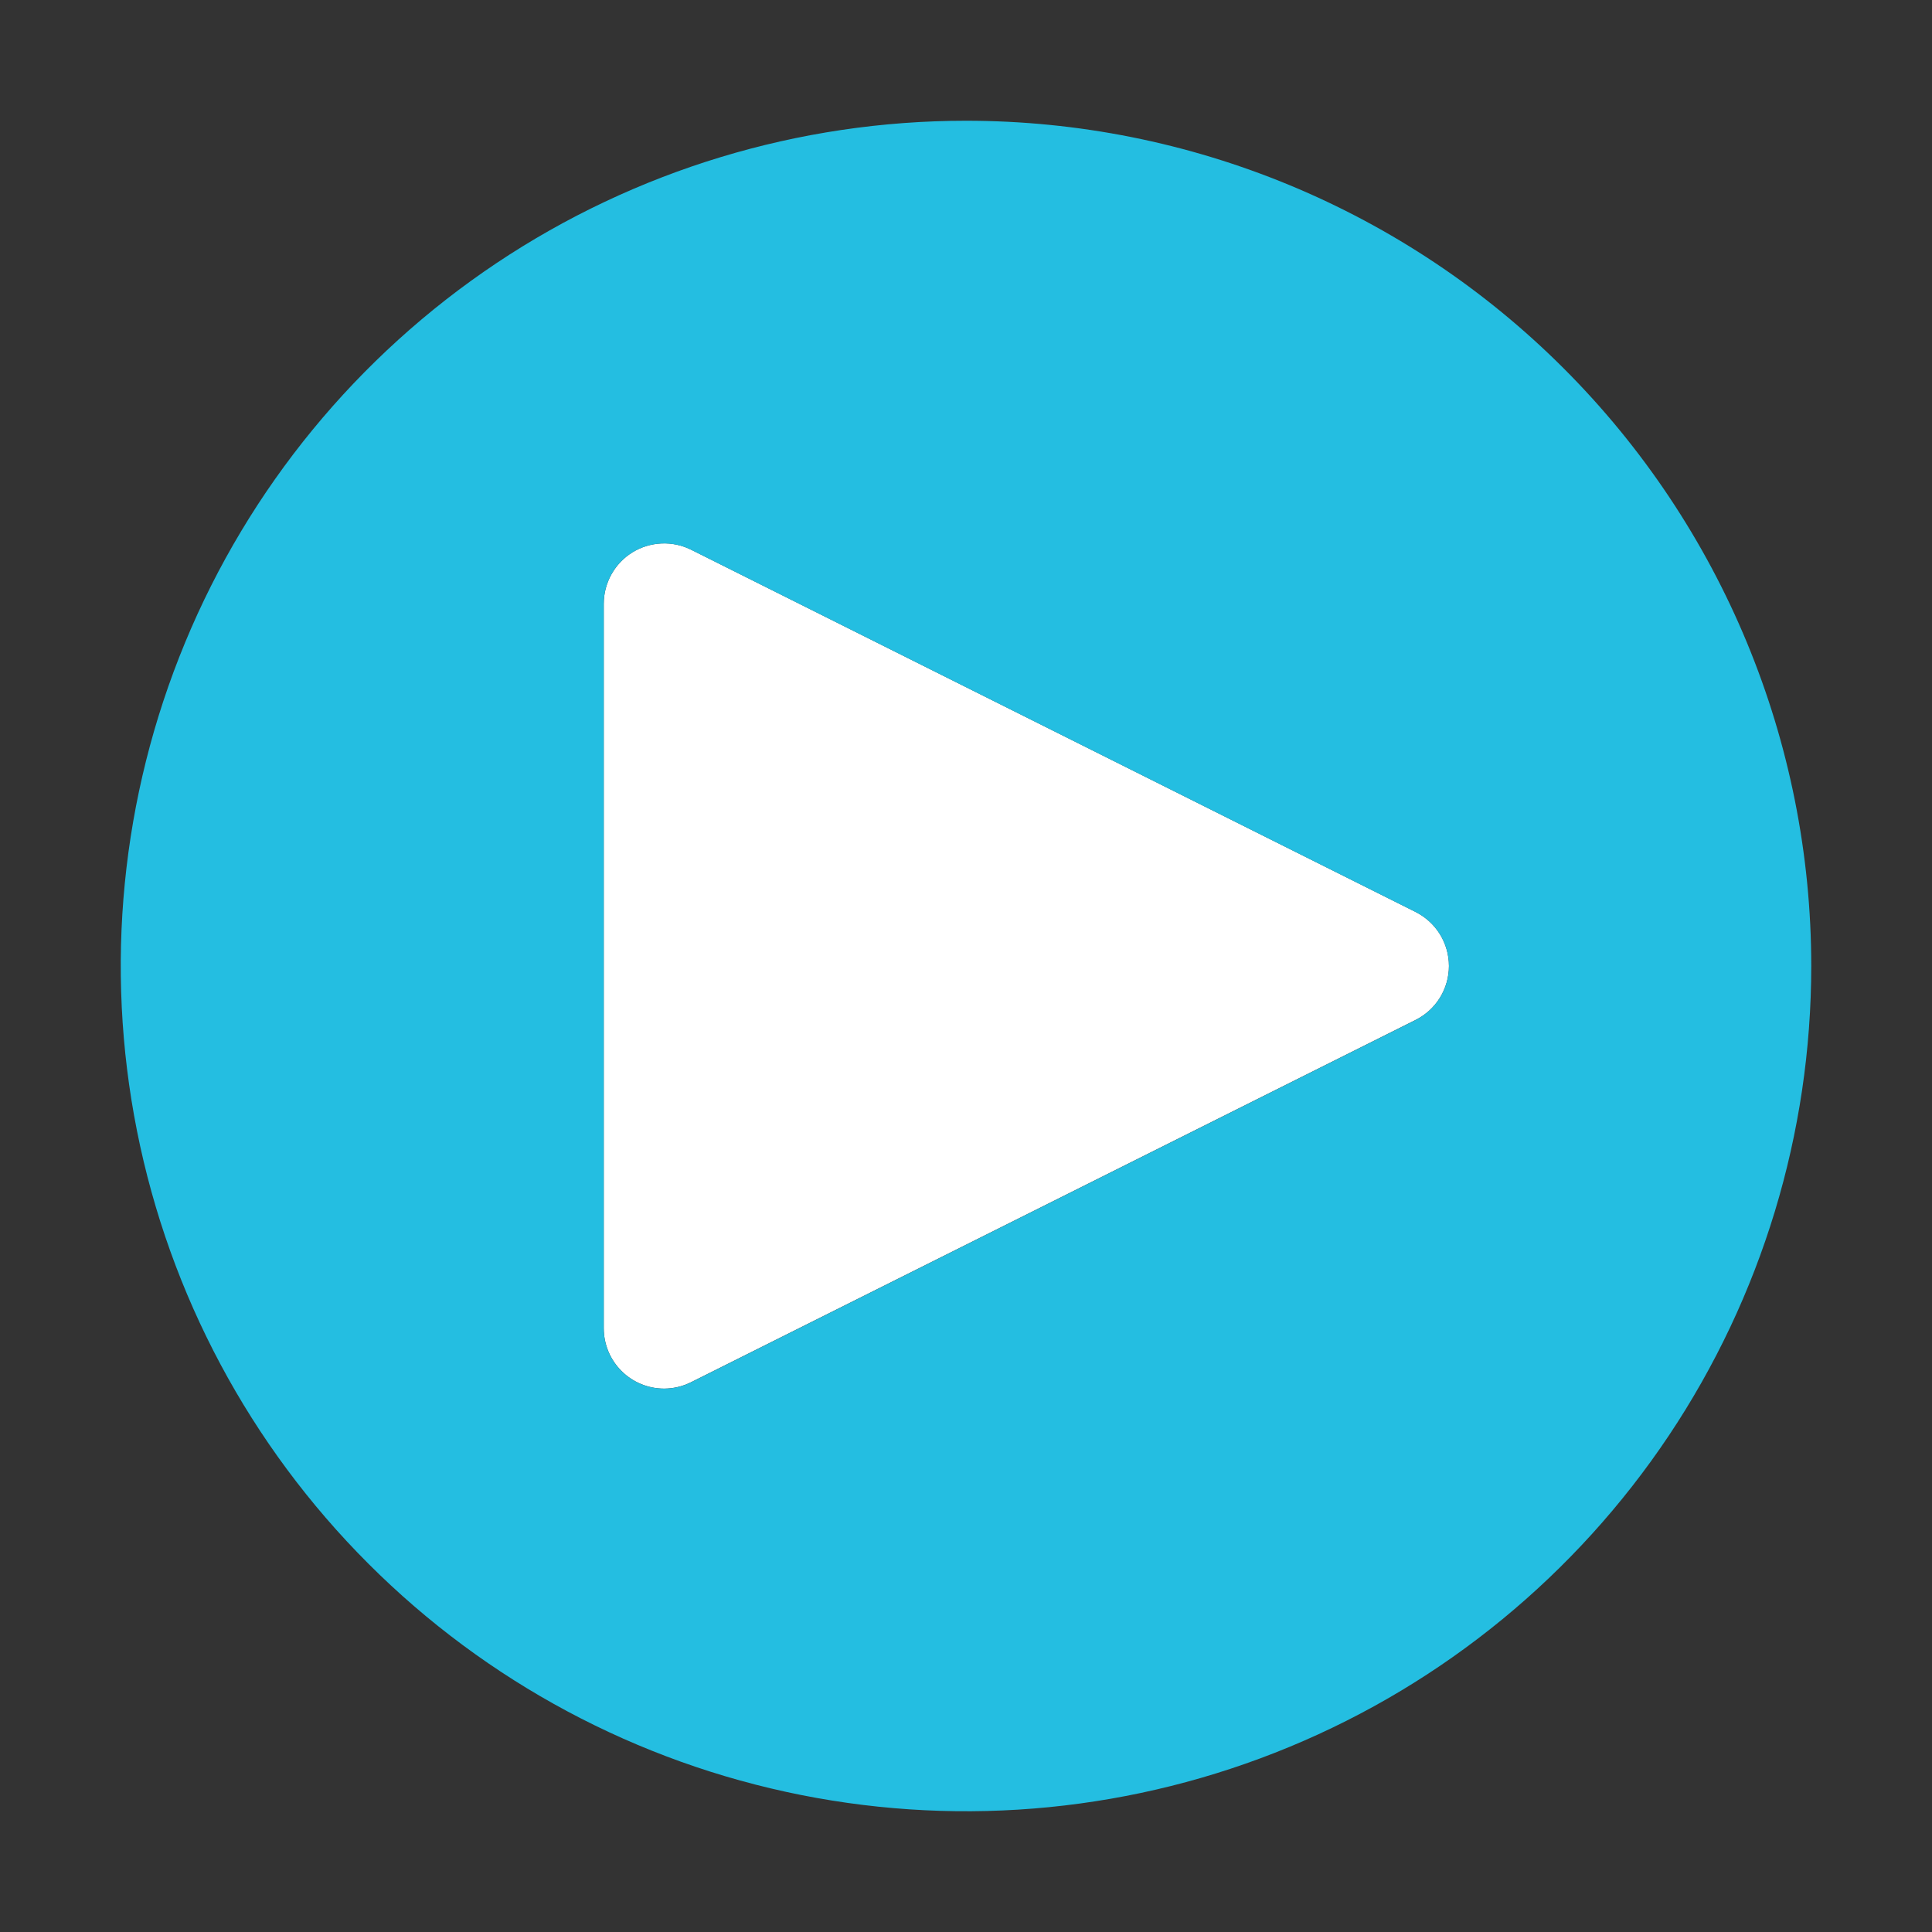
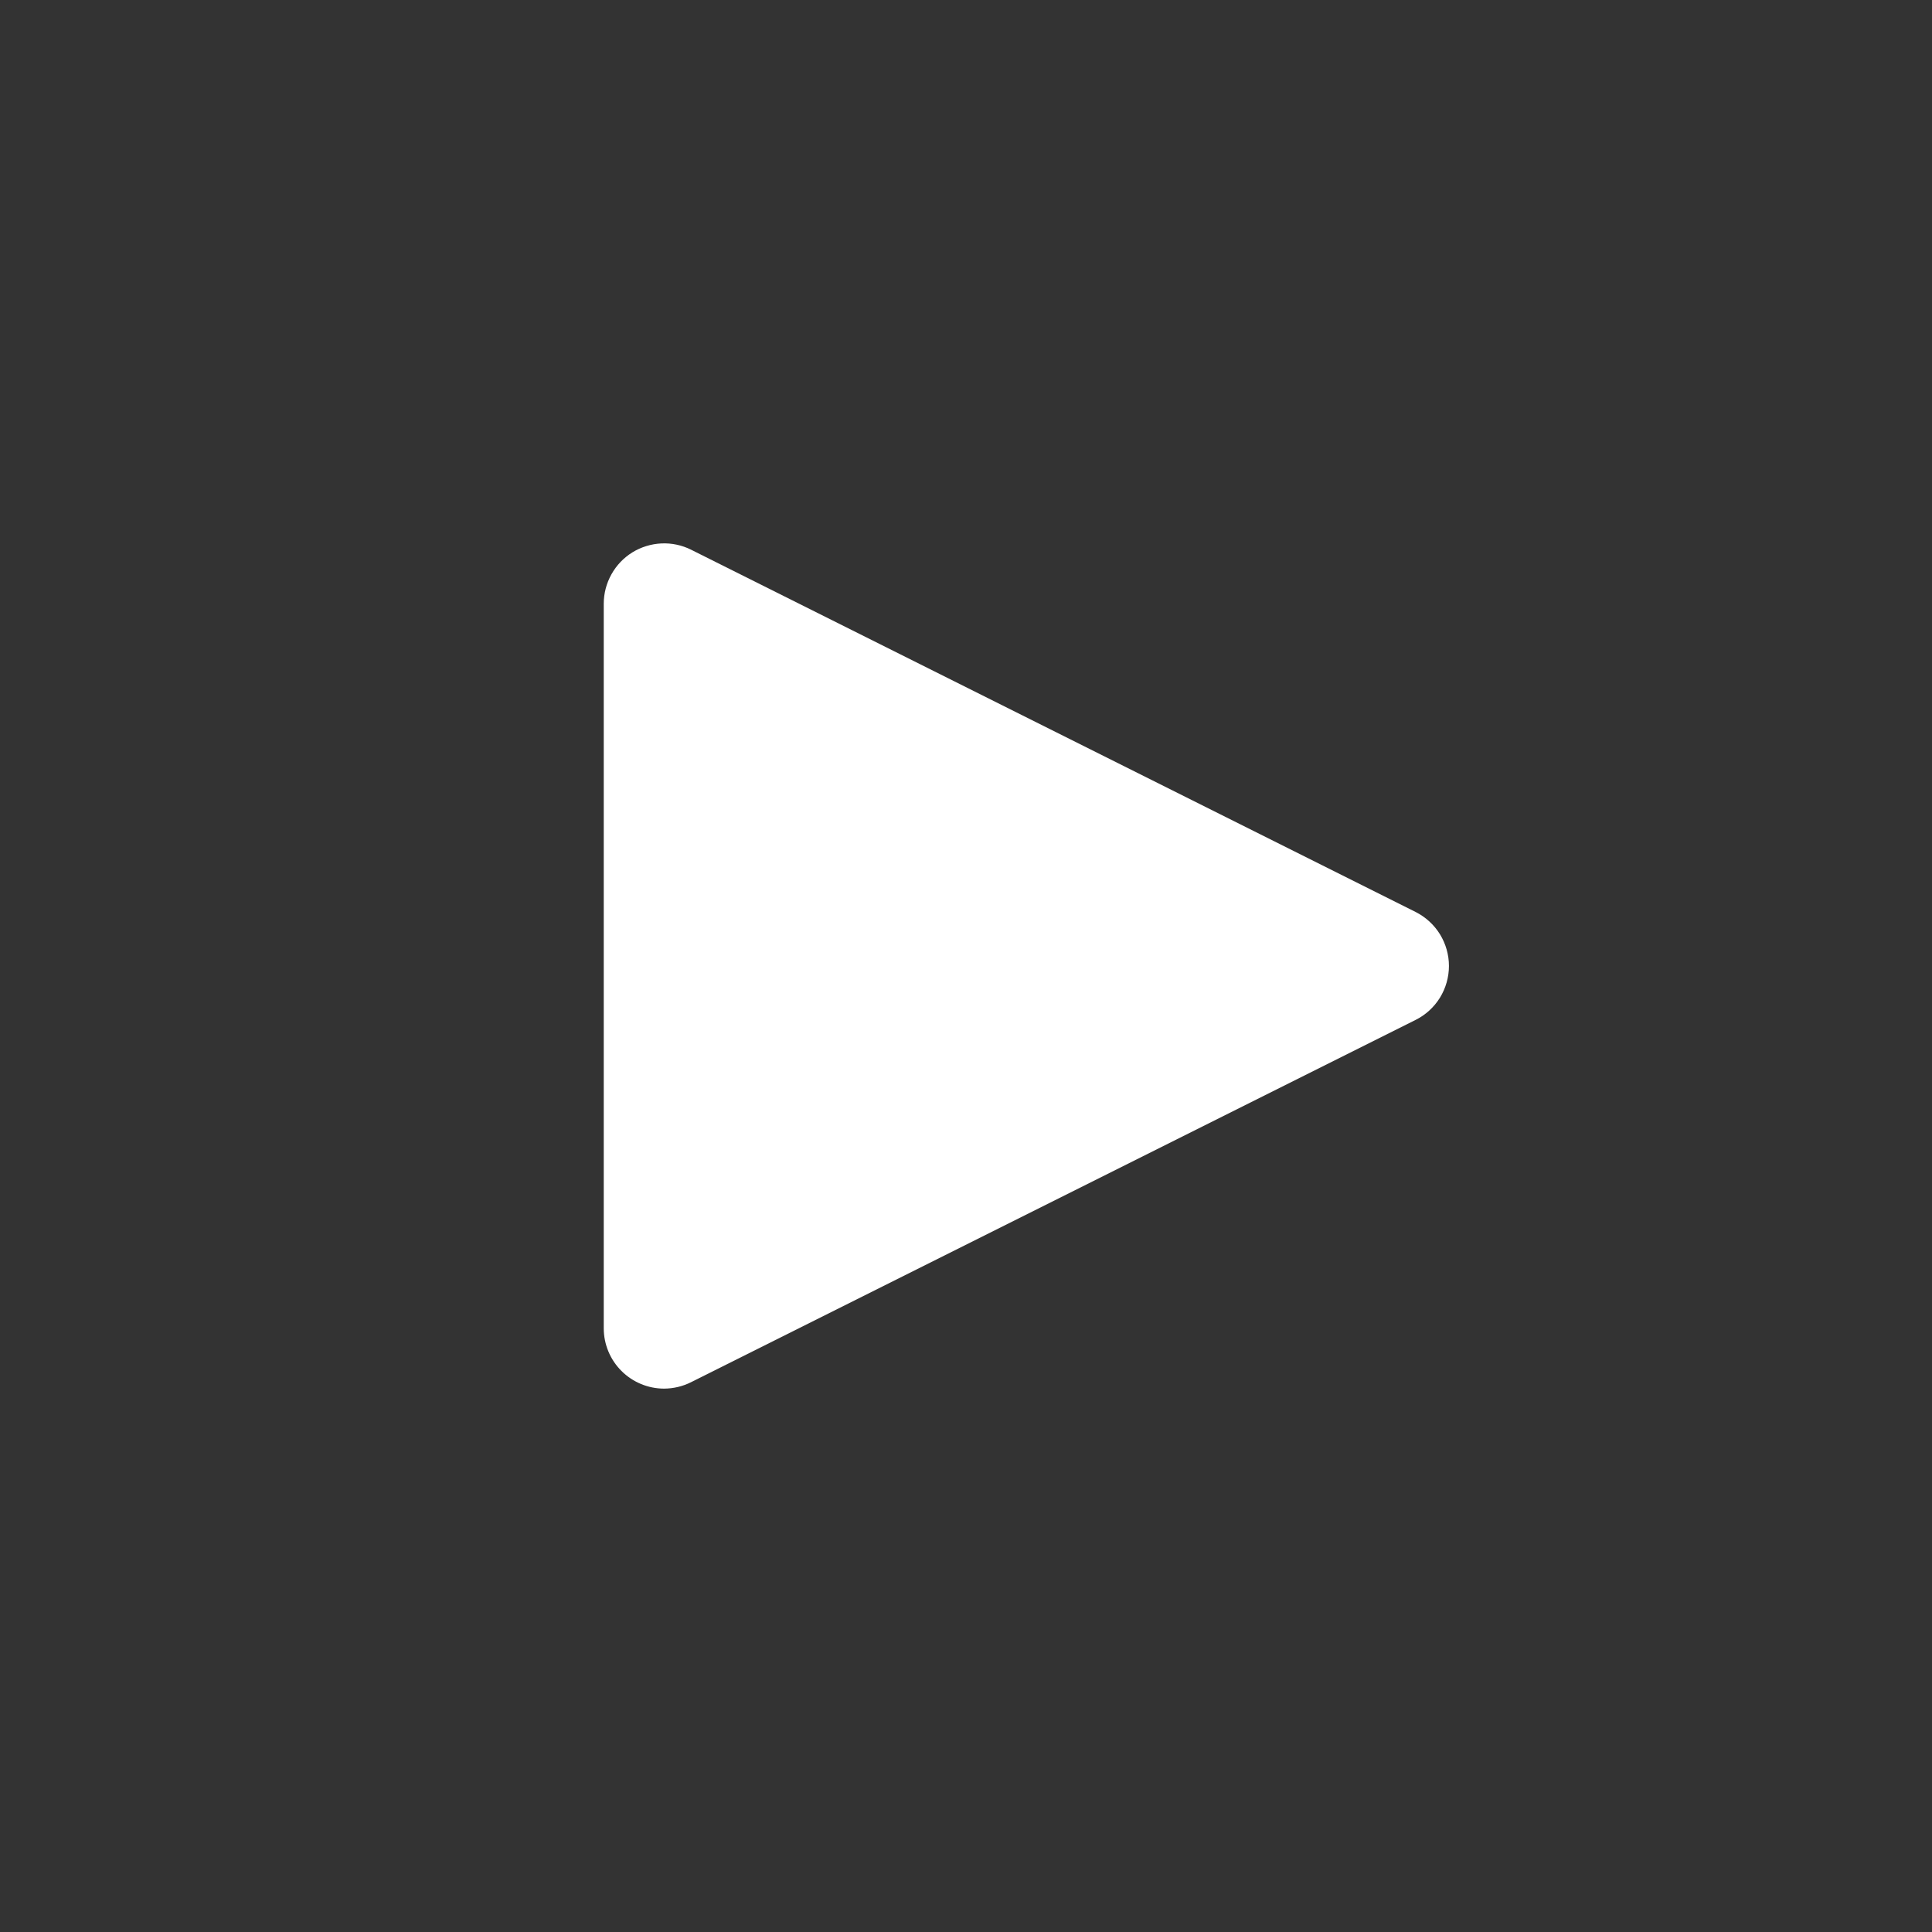
<svg xmlns="http://www.w3.org/2000/svg" width="32" height="32" viewBox="0 0 32 32" fill="none">
  <rect x="0" y="0" width="32" height="32" fill="#333333" stroke="none" />
  <path d="M11 23C10.735 23 10.48 22.894 10.293 22.707C10.105 22.519 10 22.265 10 22V9.999C10 9.829 10.044 9.662 10.127 9.513C10.21 9.364 10.329 9.239 10.474 9.149C10.619 9.06 10.785 9.009 10.955 9.001C11.125 8.993 11.295 9.029 11.447 9.105L23.447 15.105C23.613 15.189 23.752 15.316 23.85 15.474C23.947 15.632 23.999 15.814 23.999 15.999C23.999 16.185 23.947 16.367 23.85 16.525C23.752 16.683 23.613 16.81 23.447 16.893L11.447 22.893C11.308 22.963 11.155 22.999 11 23Z" fill="white" />
-   <path d="M16 2C13.231 2 10.524 2.821 8.222 4.359C5.92 5.898 4.125 8.084 3.066 10.642C2.006 13.201 1.729 16.015 2.269 18.731C2.809 21.447 4.143 23.942 6.101 25.899C8.058 27.857 10.553 29.191 13.269 29.731C15.985 30.271 18.799 29.994 21.358 28.934C23.916 27.875 26.102 26.08 27.641 23.778C29.179 21.476 30 18.769 30 16C30 12.287 28.525 8.726 25.899 6.101C23.274 3.475 19.713 2 16 2ZM23.447 16.895L11.447 22.895C11.294 22.971 11.125 23.007 10.955 22.999C10.784 22.992 10.619 22.941 10.474 22.851C10.329 22.761 10.209 22.636 10.126 22.487C10.043 22.338 10 22.171 10 22V10C10 9.83 10.044 9.662 10.127 9.513C10.21 9.364 10.329 9.239 10.474 9.15C10.619 9.06 10.785 9.009 10.955 9.002C11.125 8.994 11.295 9.03 11.447 9.106L23.447 15.106C23.613 15.189 23.752 15.317 23.85 15.475C23.947 15.633 23.999 15.815 23.999 16C23.999 16.186 23.947 16.367 23.85 16.525C23.752 16.683 23.613 16.811 23.447 16.894" fill="#24BEE1" />
</svg>